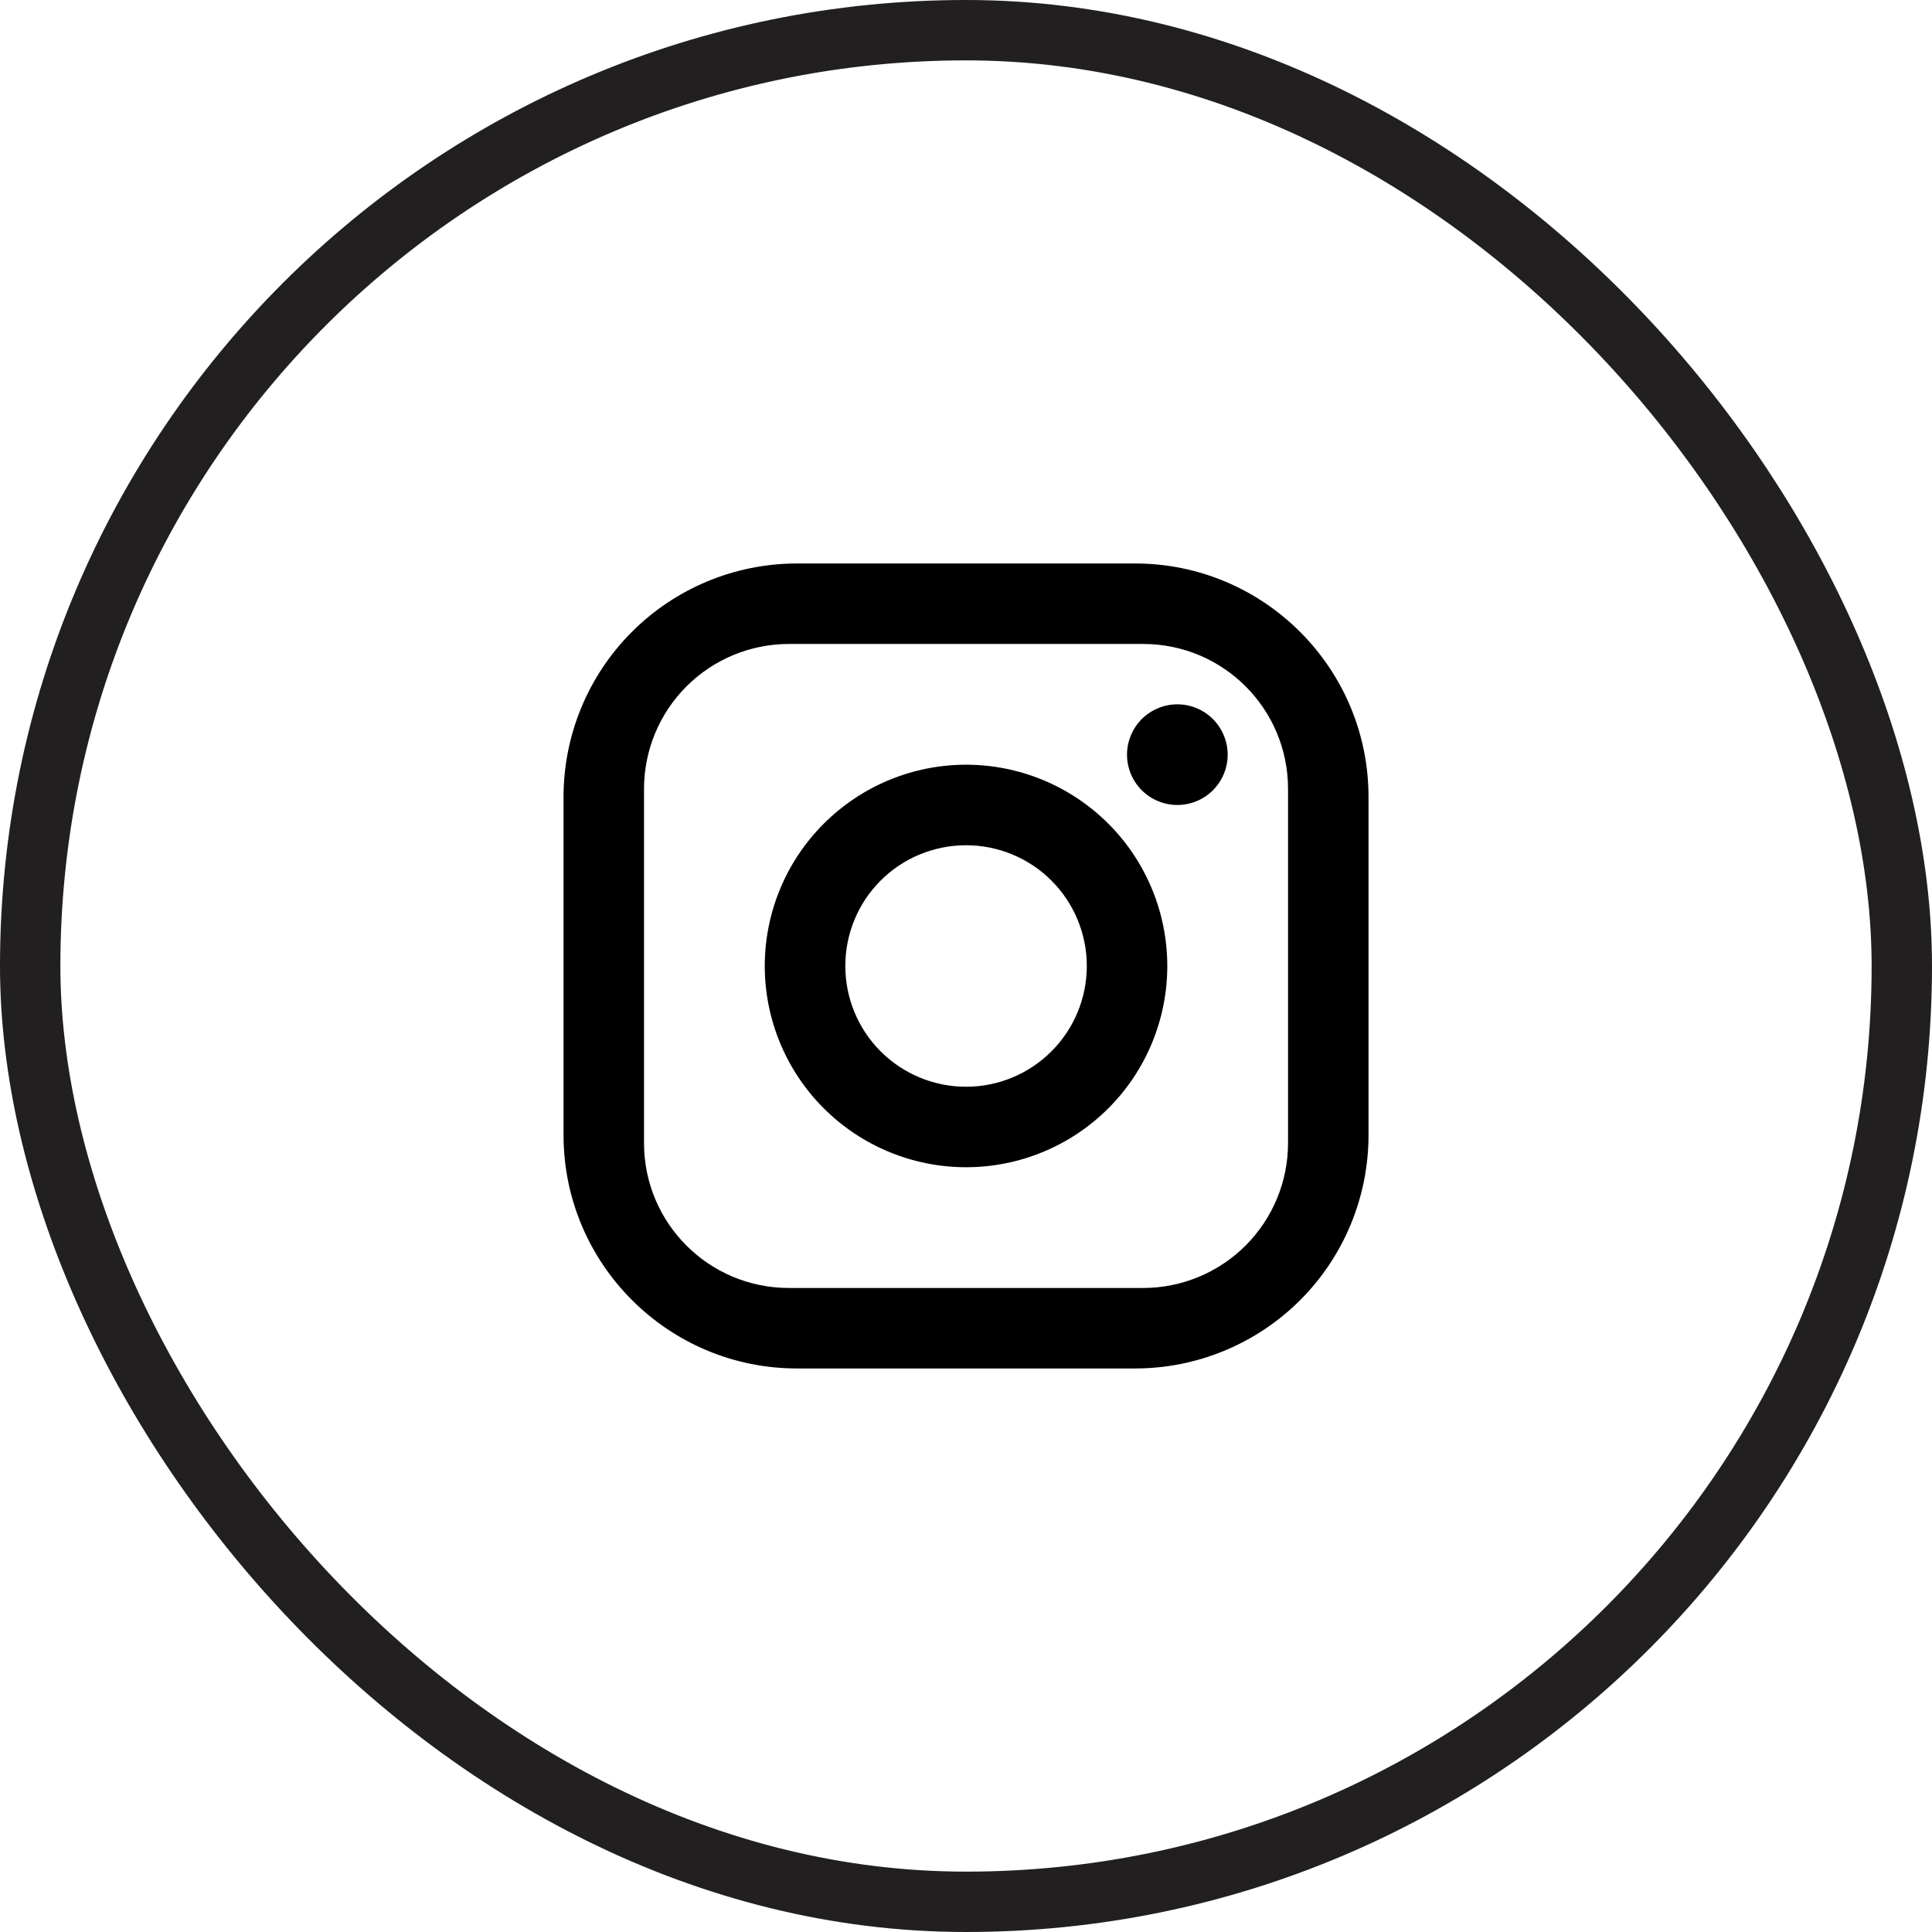
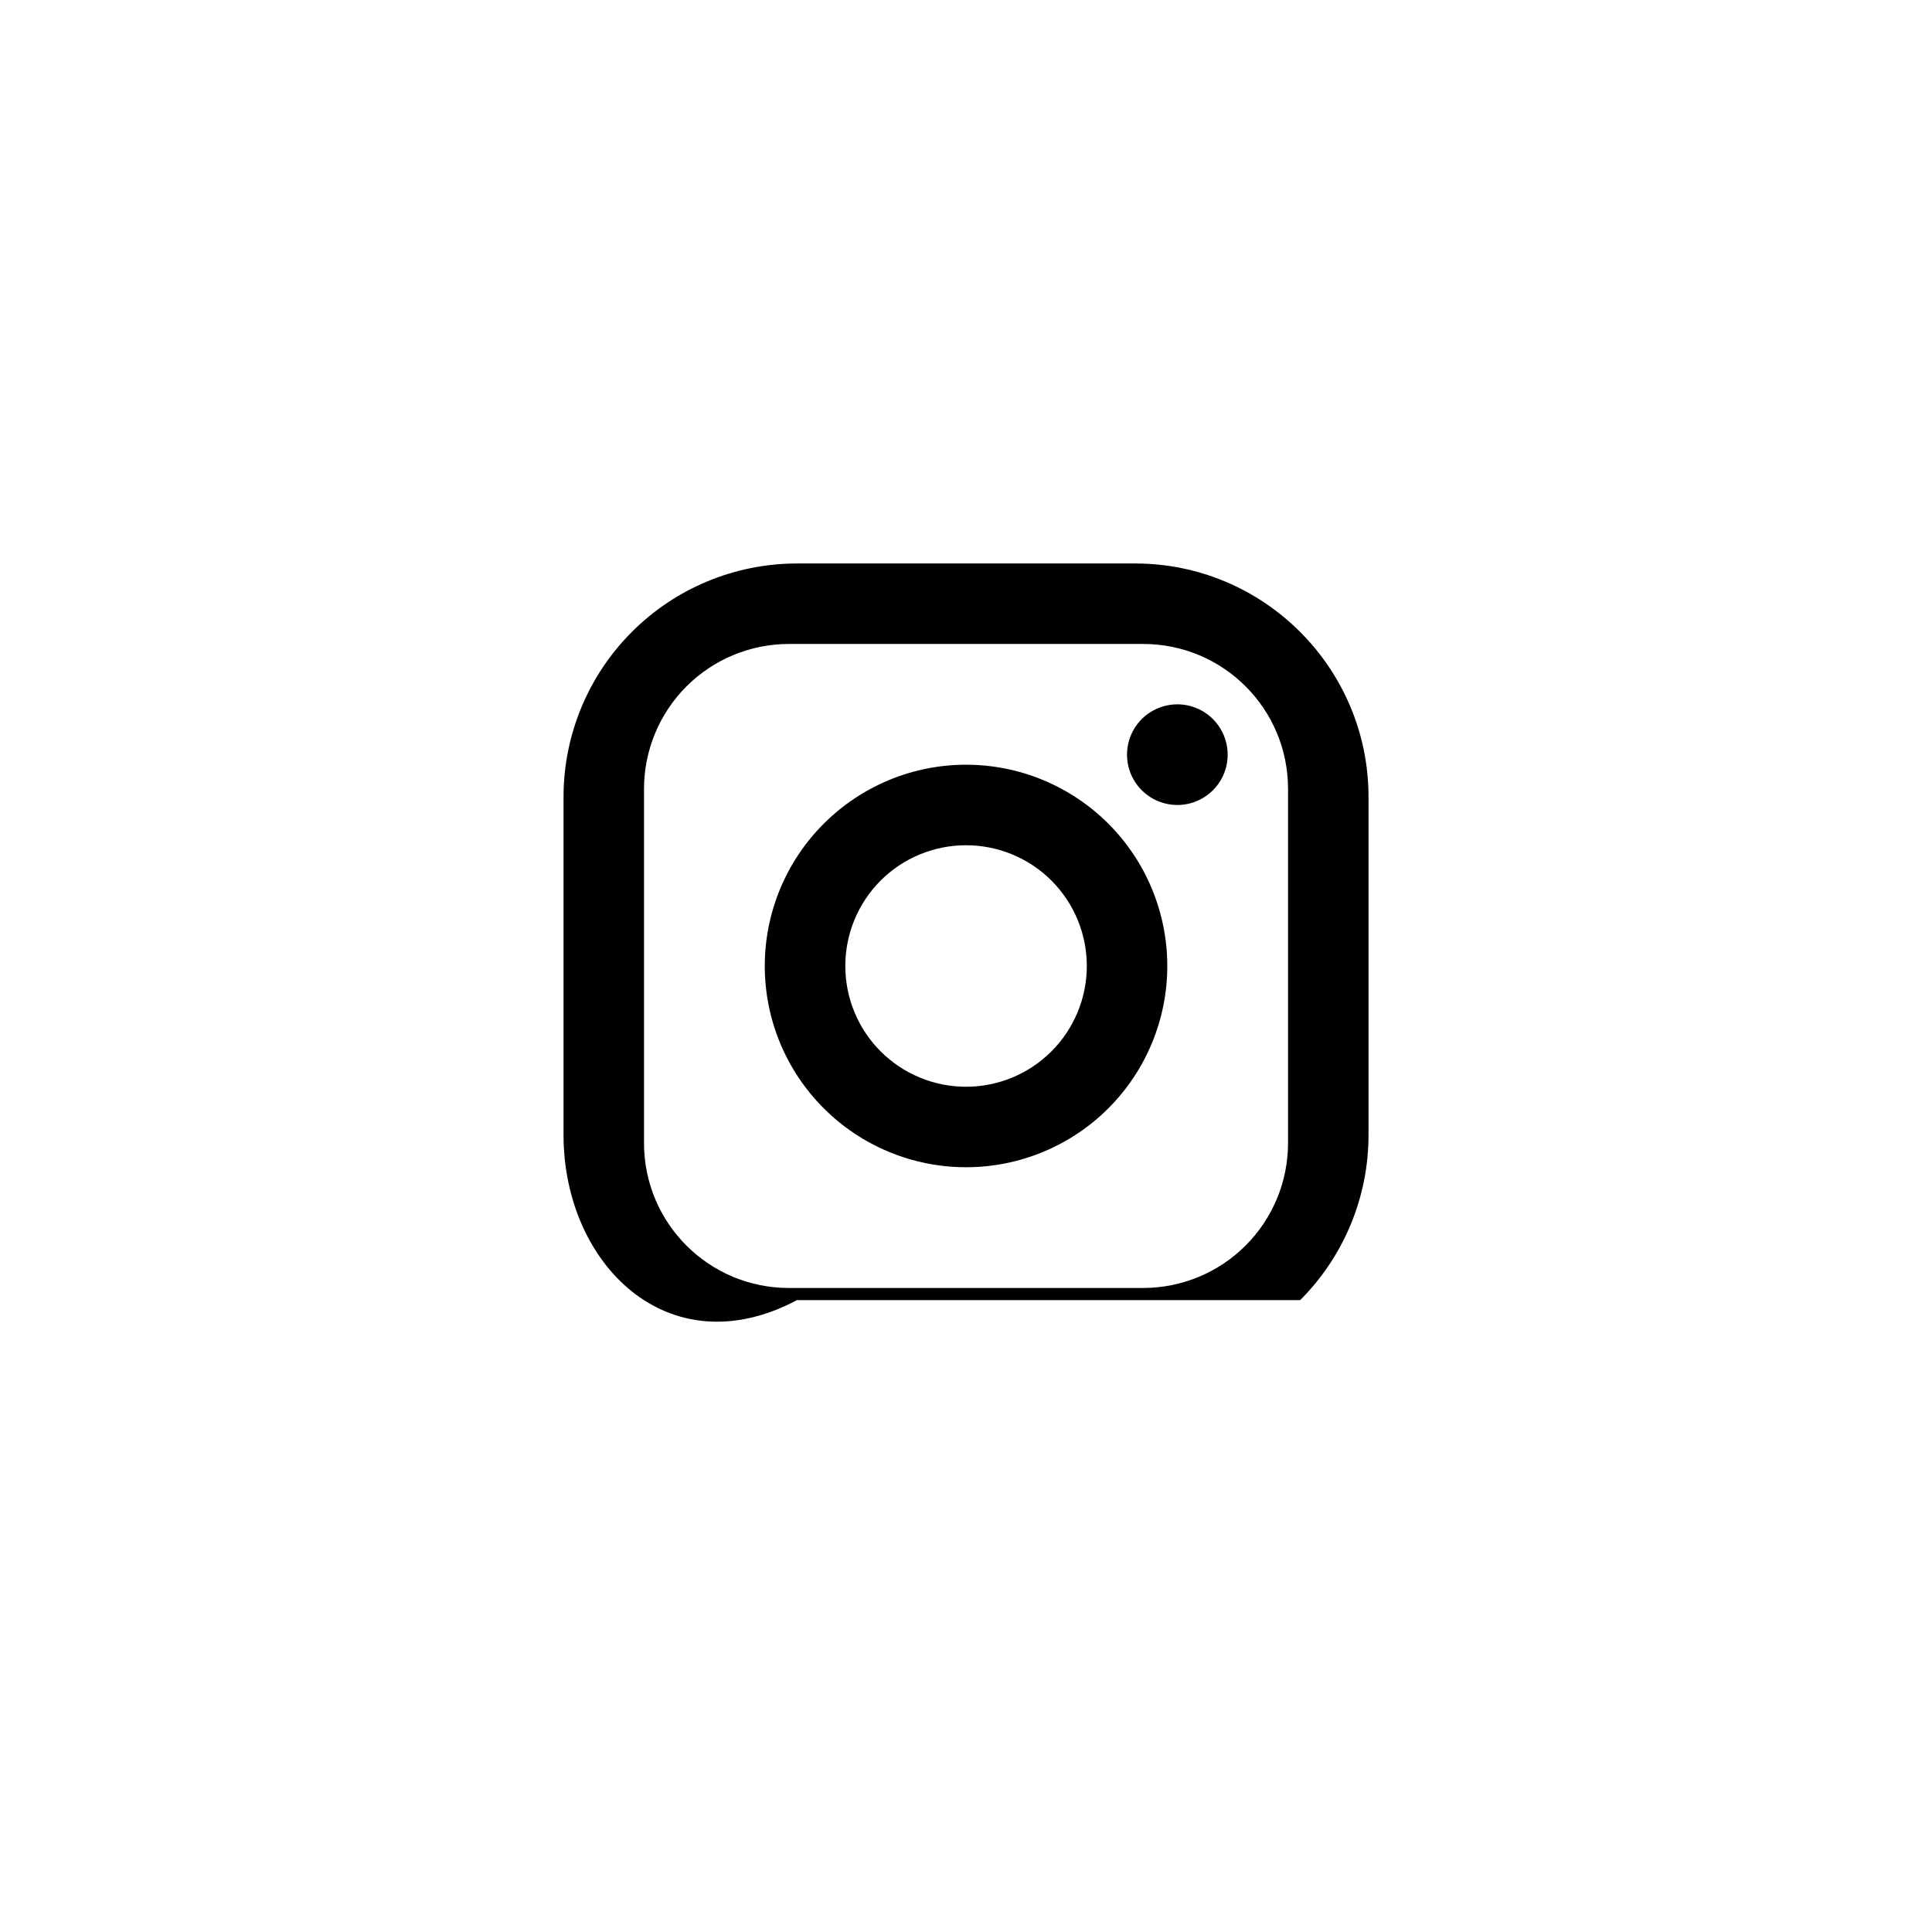
<svg xmlns="http://www.w3.org/2000/svg" width="32" height="32" viewBox="0 0 32 32" fill="none">
-   <rect x="0.5" y="0.5" width="31" height="31" rx="15.5" stroke="#221F20" />
-   <path d="M13.201 9.333H18.801C20.934 9.333 22.667 11.066 22.667 13.2V18.8C22.667 19.825 22.26 20.809 21.535 21.534C20.81 22.259 19.826 22.666 18.801 22.666H13.201C11.067 22.666 9.334 20.933 9.334 18.8V13.2C9.334 12.174 9.741 11.191 10.466 10.466C11.192 9.74 12.175 9.333 13.201 9.333ZM13.067 10.666C12.431 10.666 11.82 10.919 11.37 11.369C10.92 11.819 10.667 12.43 10.667 13.066V18.933C10.667 20.26 11.741 21.333 13.067 21.333H18.934C19.57 21.333 20.181 21.08 20.631 20.63C21.081 20.18 21.334 19.57 21.334 18.933V13.066C21.334 11.74 20.261 10.666 18.934 10.666H13.067ZM19.501 11.666C19.722 11.666 19.934 11.754 20.09 11.91C20.246 12.067 20.334 12.279 20.334 12.5C20.334 12.721 20.246 12.933 20.09 13.089C19.934 13.245 19.722 13.333 19.501 13.333C19.28 13.333 19.068 13.245 18.911 13.089C18.755 12.933 18.667 12.721 18.667 12.5C18.667 12.279 18.755 12.067 18.911 11.91C19.068 11.754 19.28 11.666 19.501 11.666ZM16.001 12.666C16.885 12.666 17.733 13.018 18.358 13.643C18.983 14.268 19.334 15.116 19.334 16C19.334 16.884 18.983 17.732 18.358 18.357C17.733 18.982 16.885 19.333 16.001 19.333C15.117 19.333 14.269 18.982 13.644 18.357C13.018 17.732 12.667 16.884 12.667 16C12.667 15.116 13.018 14.268 13.644 13.643C14.269 13.018 15.117 12.666 16.001 12.666ZM16.001 14C15.47 14 14.961 14.21 14.586 14.585C14.211 14.96 14.001 15.469 14.001 16C14.001 16.53 14.211 17.039 14.586 17.414C14.961 17.789 15.47 18 16.001 18C16.531 18 17.04 17.789 17.415 17.414C17.79 17.039 18.001 16.53 18.001 16C18.001 15.469 17.79 14.96 17.415 14.585C17.04 14.21 16.531 14 16.001 14Z" fill="black" />
+   <path d="M13.201 9.333H18.801C20.934 9.333 22.667 11.066 22.667 13.2V18.8C22.667 19.825 22.26 20.809 21.535 21.534H13.201C11.067 22.666 9.334 20.933 9.334 18.8V13.2C9.334 12.174 9.741 11.191 10.466 10.466C11.192 9.74 12.175 9.333 13.201 9.333ZM13.067 10.666C12.431 10.666 11.82 10.919 11.37 11.369C10.92 11.819 10.667 12.43 10.667 13.066V18.933C10.667 20.26 11.741 21.333 13.067 21.333H18.934C19.57 21.333 20.181 21.08 20.631 20.63C21.081 20.18 21.334 19.57 21.334 18.933V13.066C21.334 11.74 20.261 10.666 18.934 10.666H13.067ZM19.501 11.666C19.722 11.666 19.934 11.754 20.09 11.91C20.246 12.067 20.334 12.279 20.334 12.5C20.334 12.721 20.246 12.933 20.09 13.089C19.934 13.245 19.722 13.333 19.501 13.333C19.28 13.333 19.068 13.245 18.911 13.089C18.755 12.933 18.667 12.721 18.667 12.5C18.667 12.279 18.755 12.067 18.911 11.91C19.068 11.754 19.28 11.666 19.501 11.666ZM16.001 12.666C16.885 12.666 17.733 13.018 18.358 13.643C18.983 14.268 19.334 15.116 19.334 16C19.334 16.884 18.983 17.732 18.358 18.357C17.733 18.982 16.885 19.333 16.001 19.333C15.117 19.333 14.269 18.982 13.644 18.357C13.018 17.732 12.667 16.884 12.667 16C12.667 15.116 13.018 14.268 13.644 13.643C14.269 13.018 15.117 12.666 16.001 12.666ZM16.001 14C15.47 14 14.961 14.21 14.586 14.585C14.211 14.96 14.001 15.469 14.001 16C14.001 16.53 14.211 17.039 14.586 17.414C14.961 17.789 15.47 18 16.001 18C16.531 18 17.04 17.789 17.415 17.414C17.79 17.039 18.001 16.53 18.001 16C18.001 15.469 17.79 14.96 17.415 14.585C17.04 14.21 16.531 14 16.001 14Z" fill="black" />
</svg>